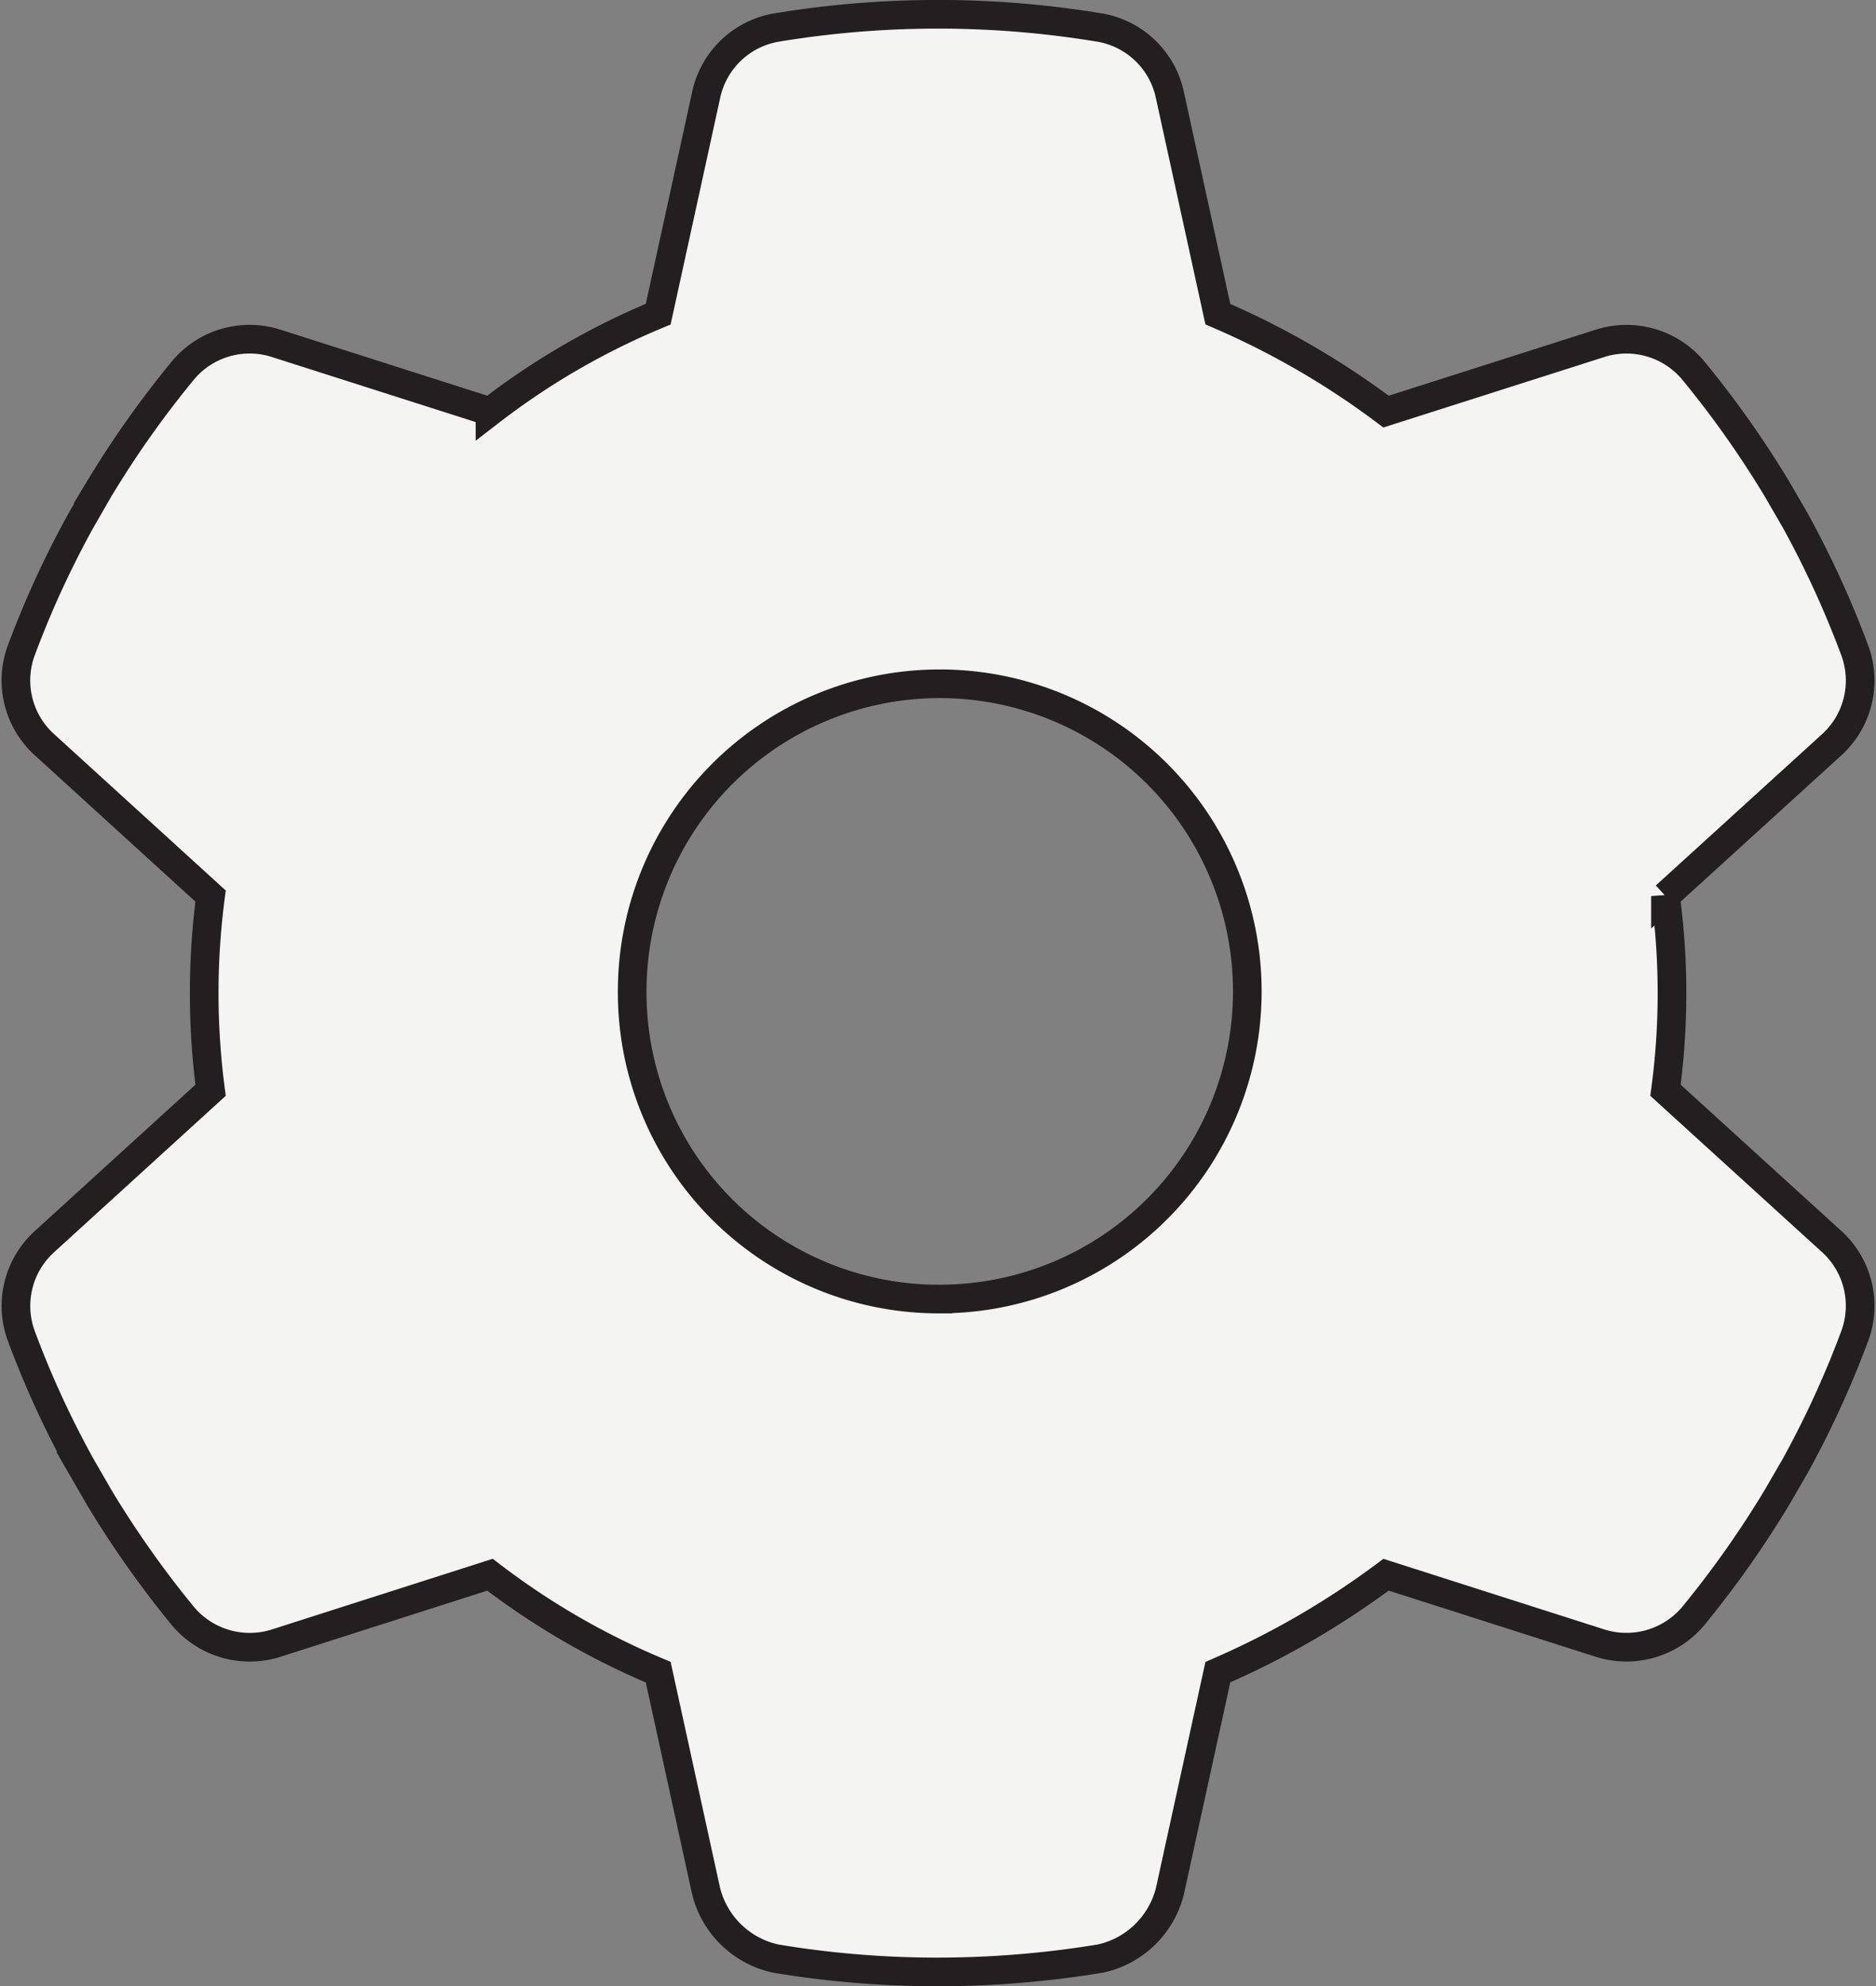
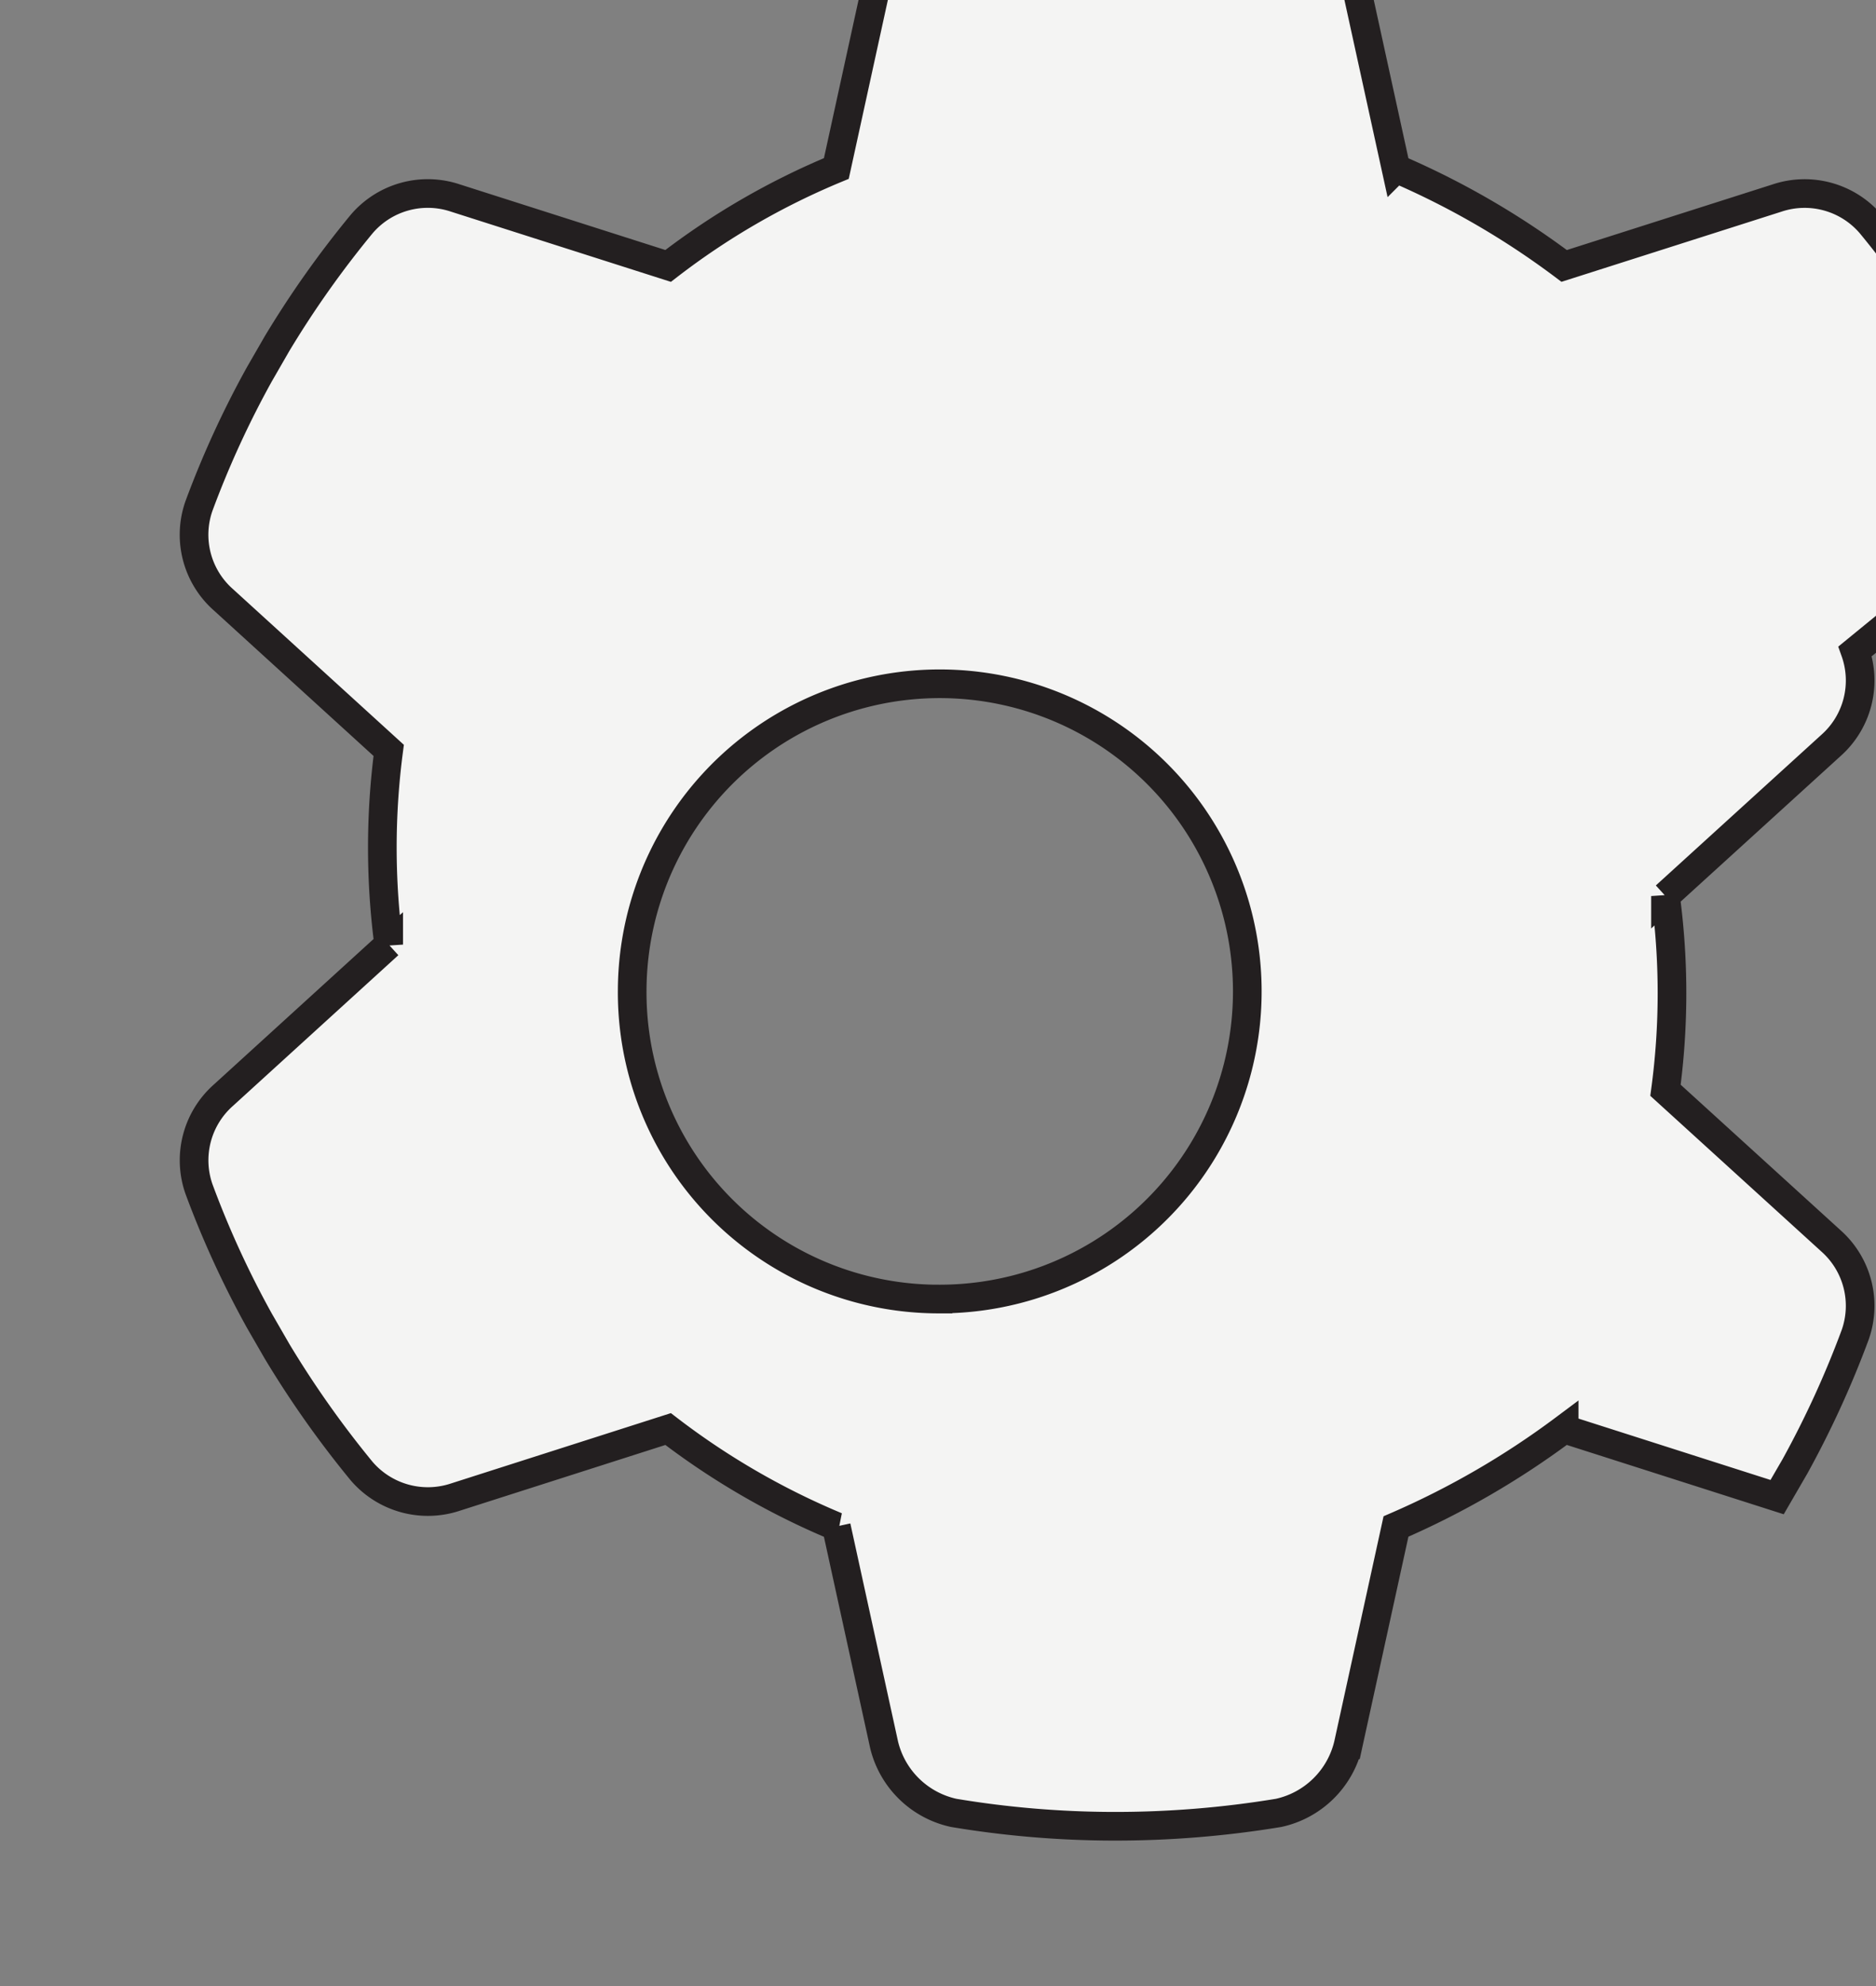
<svg xmlns="http://www.w3.org/2000/svg" width="65.474" height="69.31" viewBox="0 0 65.474 69.31">
  <rect x="0" y="0" width="65.474" height="69.31" fill="#808080" stroke="none" />
-   <path id="Path_5448" data-name="Path 5448" d="M891.266,3234.413a3.029,3.029,0,0,1-.841,3.282l-5.777,5.257a25.406,25.406,0,0,1,0,6.777l5.777,5.257a3.03,3.03,0,0,1,.841,3.282,33.9,33.9,0,0,1-2.095,4.576l-.627,1.081a35.146,35.146,0,0,1-2.949,4.176,3.05,3.05,0,0,1-3.268.907l-7.432-2.375a29.145,29.145,0,0,1-5.87,3.4l-1.668,7.618a3.2,3.2,0,0,1-2.428,2.375,34.965,34.965,0,0,1-5.79.467,34.22,34.22,0,0,1-5.55-.467,3.2,3.2,0,0,1-2.429-2.375l-1.667-7.618a26.214,26.214,0,0,1-5.871-3.4l-7.426,2.375a3.046,3.046,0,0,1-3.27-.907,35.041,35.041,0,0,1-2.95-4.176l-.624-1.081a33.228,33.228,0,0,1-2.1-4.576,3.031,3.031,0,0,1,.847-3.282l5.771-5.257a25.974,25.974,0,0,1,0-6.777l-5.771-5.257a3.024,3.024,0,0,1-.847-3.282,33.341,33.341,0,0,1,2.1-4.576l.623-1.081a34.6,34.6,0,0,1,2.951-4.169,3.031,3.031,0,0,1,3.27-.909l7.426,2.37a25.64,25.64,0,0,1,5.871-3.4l1.667-7.619a3.027,3.027,0,0,1,2.429-2.377,34.58,34.58,0,0,1,11.34,0,3.027,3.027,0,0,1,2.428,2.377l1.668,7.619a28.434,28.434,0,0,1,5.87,3.4l7.432-2.37a3.035,3.035,0,0,1,3.268.909,34.579,34.579,0,0,1,2.949,4.169l.627,1.081a33.891,33.891,0,0,1,2.095,4.576Zm-32.007,22.6a10.734,10.734,0,1,0-10.674-10.793A10.7,10.7,0,0,0,859.259,3257.014Z" transform="translate(-826.521 -3211.686)" fill="#f4f4f3" stroke="#231f20" stroke-width="1" />
+   <path id="Path_5448" data-name="Path 5448" d="M891.266,3234.413a3.029,3.029,0,0,1-.841,3.282l-5.777,5.257a25.406,25.406,0,0,1,0,6.777l5.777,5.257a3.03,3.03,0,0,1,.841,3.282,33.9,33.9,0,0,1-2.095,4.576l-.627,1.081l-7.432-2.375a29.145,29.145,0,0,1-5.87,3.4l-1.668,7.618a3.2,3.2,0,0,1-2.428,2.375,34.965,34.965,0,0,1-5.79.467,34.22,34.22,0,0,1-5.55-.467,3.2,3.2,0,0,1-2.429-2.375l-1.667-7.618a26.214,26.214,0,0,1-5.871-3.4l-7.426,2.375a3.046,3.046,0,0,1-3.27-.907,35.041,35.041,0,0,1-2.95-4.176l-.624-1.081a33.228,33.228,0,0,1-2.1-4.576,3.031,3.031,0,0,1,.847-3.282l5.771-5.257a25.974,25.974,0,0,1,0-6.777l-5.771-5.257a3.024,3.024,0,0,1-.847-3.282,33.341,33.341,0,0,1,2.1-4.576l.623-1.081a34.6,34.6,0,0,1,2.951-4.169,3.031,3.031,0,0,1,3.27-.909l7.426,2.37a25.64,25.64,0,0,1,5.871-3.4l1.667-7.619a3.027,3.027,0,0,1,2.429-2.377,34.58,34.58,0,0,1,11.34,0,3.027,3.027,0,0,1,2.428,2.377l1.668,7.619a28.434,28.434,0,0,1,5.87,3.4l7.432-2.37a3.035,3.035,0,0,1,3.268.909,34.579,34.579,0,0,1,2.949,4.169l.627,1.081a33.891,33.891,0,0,1,2.095,4.576Zm-32.007,22.6a10.734,10.734,0,1,0-10.674-10.793A10.7,10.7,0,0,0,859.259,3257.014Z" transform="translate(-826.521 -3211.686)" fill="#f4f4f3" stroke="#231f20" stroke-width="1" />
</svg>